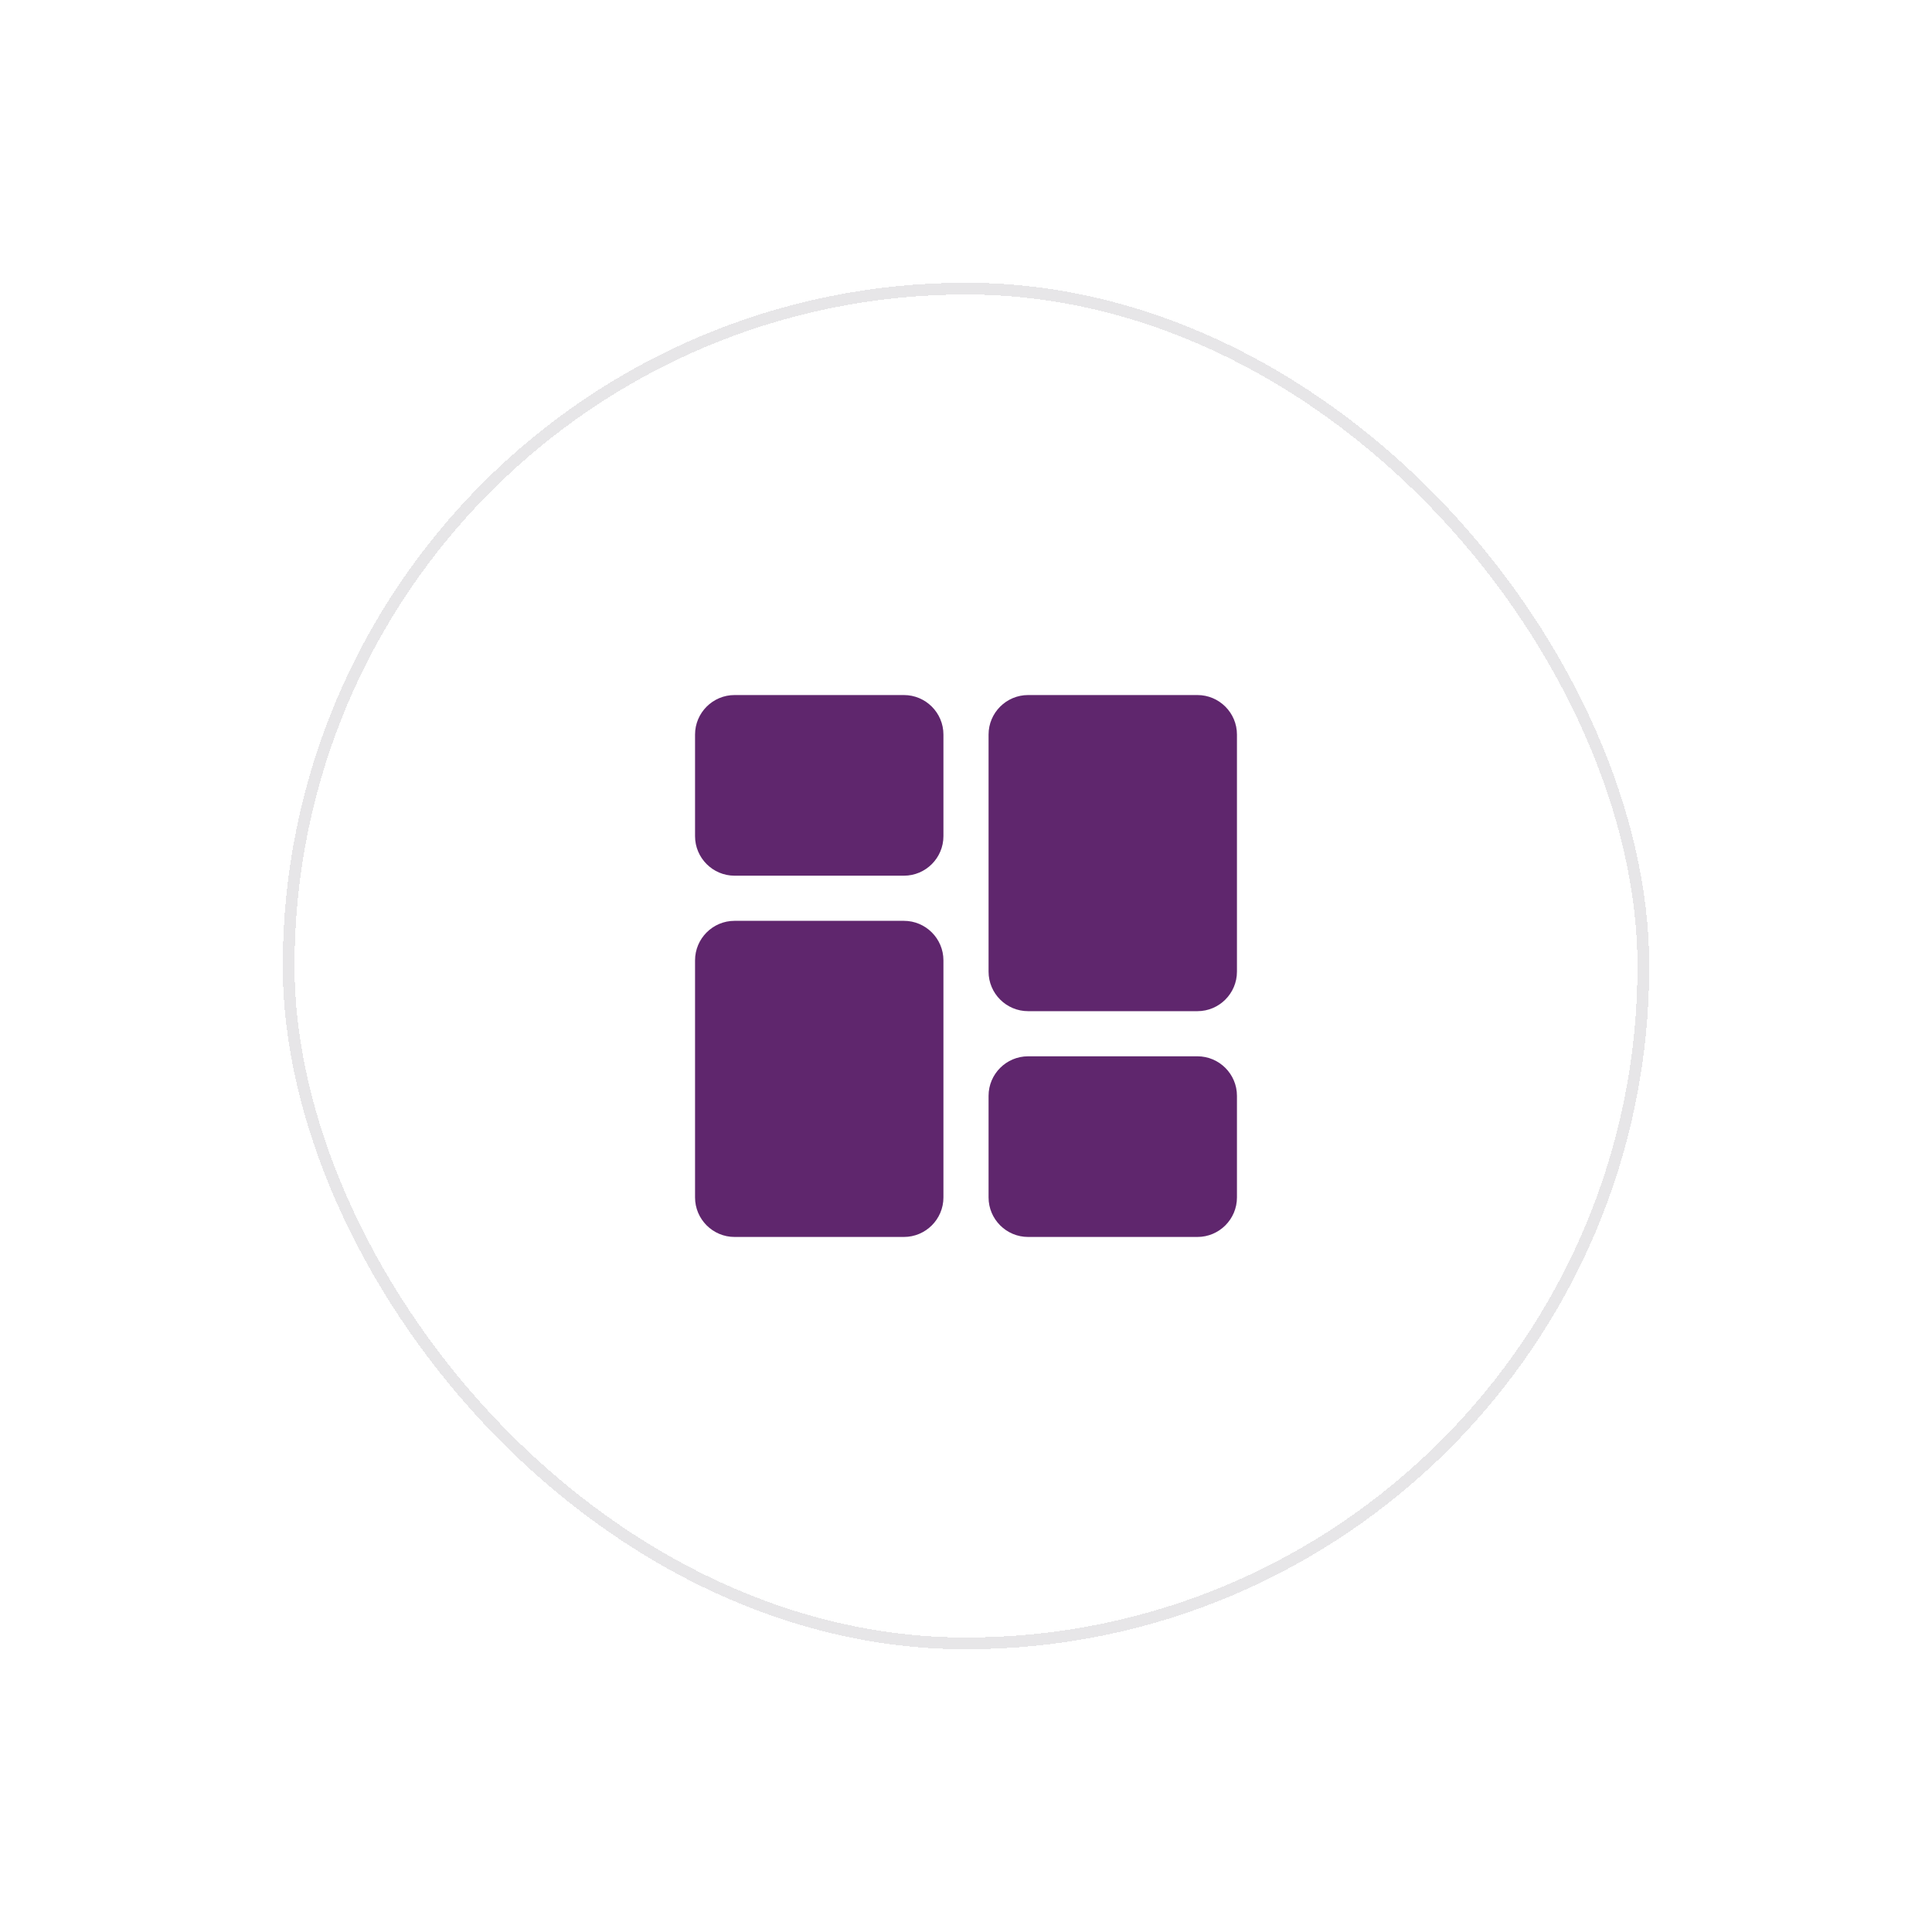
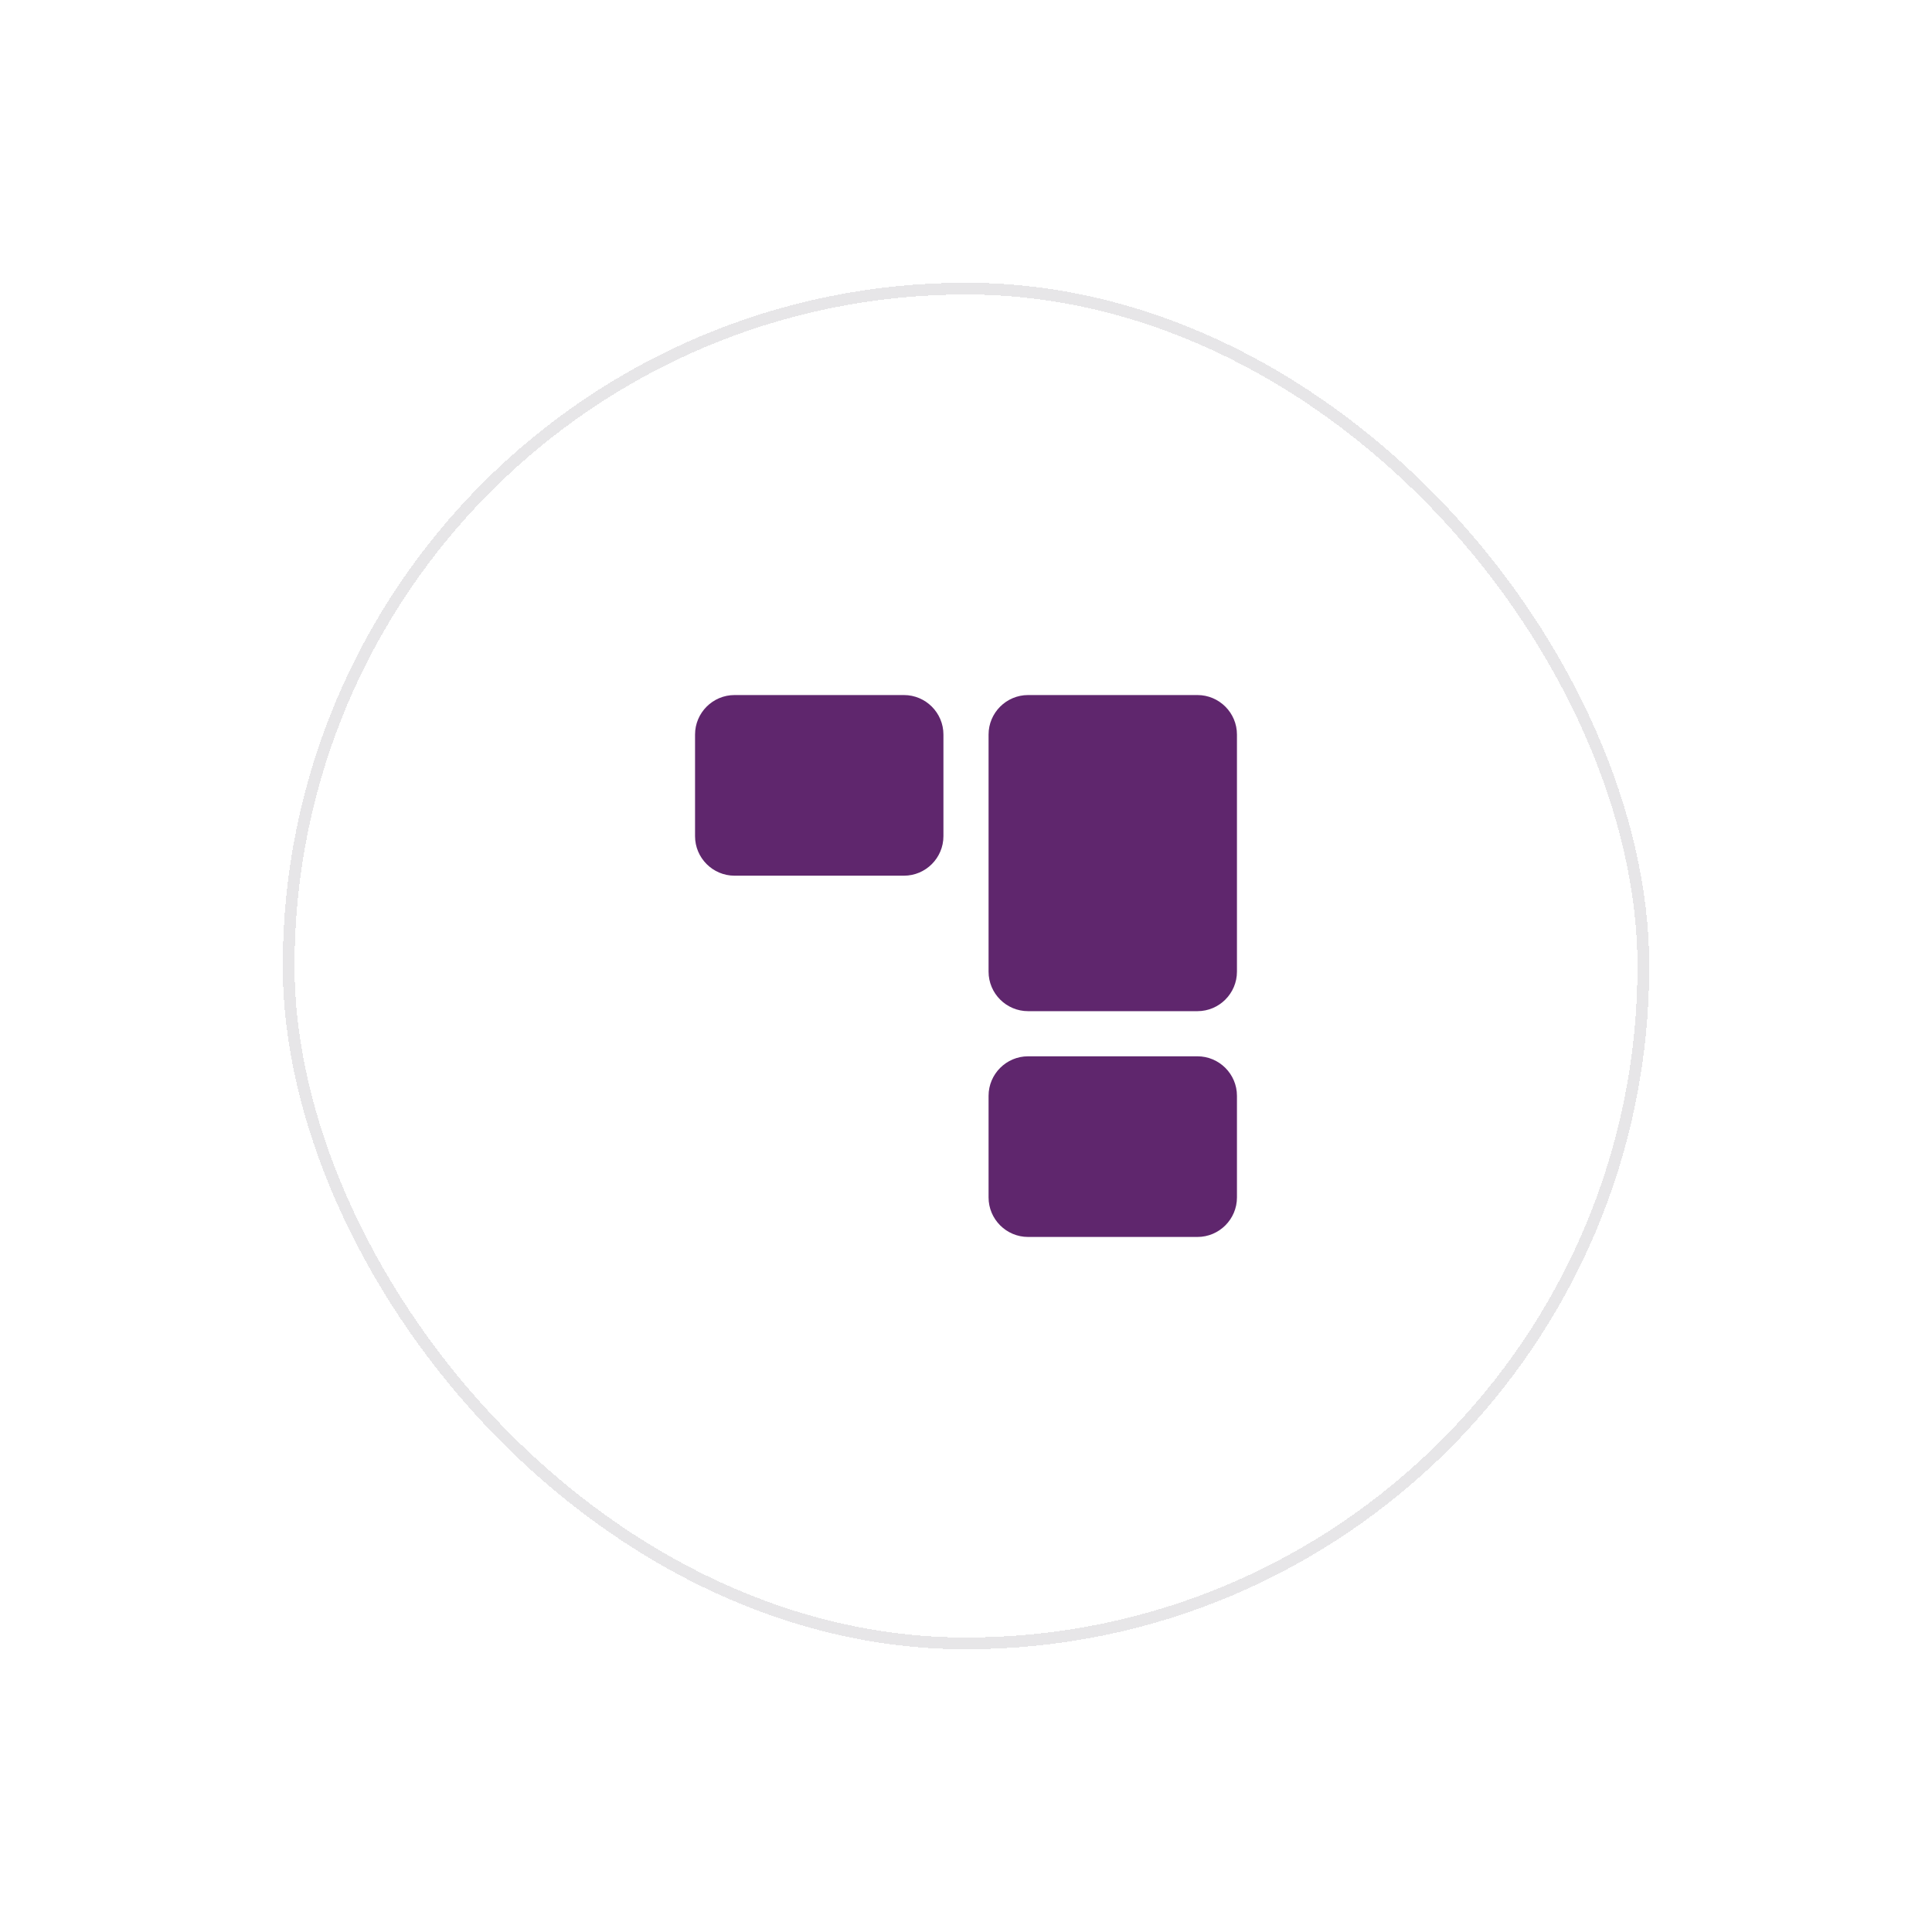
<svg xmlns="http://www.w3.org/2000/svg" width="164" height="164" viewBox="0 0 164 164" fill="none">
  <g filter="url(#filter0_d_8058_23071)">
-     <rect x="24" y="20" width="116" height="116" rx="58" fill="white" shape-rendering="crispEdges" />
    <rect x="24.5" y="20.5" width="115" height="115" rx="57.5" stroke="#13001C" stroke-opacity="0.1" shape-rendering="crispEdges" />
    <g clip-path="url(#clip0_8058_23071)">
      <path d="M76.729 55H62.354C60.505 55 59 56.505 59 58.354V66.979C59 68.829 60.505 70.334 62.354 70.334H76.729C78.579 70.334 80.084 68.829 80.084 66.979V58.354C80.084 56.505 78.579 55 76.729 55Z" fill="#5F266D" />
-       <path d="M76.729 74.166H62.354C60.505 74.166 59 75.671 59 77.521V97.646C59 99.495 60.505 101 62.354 101H76.729C78.579 101 80.084 99.495 80.084 97.646V77.521C80.084 75.671 78.579 74.166 76.729 74.166Z" fill="#5F266D" />
      <path d="M101.646 85.666H87.271C85.421 85.666 83.916 87.171 83.916 89.021V97.646C83.916 99.495 85.421 101 87.271 101H101.646C103.495 101 105 99.495 105 97.646V89.021C105 87.171 103.495 85.666 101.646 85.666Z" fill="#5F266D" />
      <path d="M101.646 55H87.271C85.421 55 83.916 56.505 83.916 58.354V78.479C83.916 80.329 85.421 81.834 87.271 81.834H101.646C103.495 81.834 105 80.329 105 78.479V58.354C105 56.505 103.495 55 101.646 55Z" fill="#5F266D" />
    </g>
  </g>
  <defs>
    <filter id="filter0_d_8058_23071" x="0" y="0" width="164" height="164" filterUnits="userSpaceOnUse" color-interpolation-filters="sRGB">
      <feFlood flood-opacity="0" result="BackgroundImageFix" />
      <feColorMatrix in="SourceAlpha" type="matrix" values="0 0 0 0 0 0 0 0 0 0 0 0 0 0 0 0 0 0 127 0" result="hardAlpha" />
      <feOffset dy="4" />
      <feGaussianBlur stdDeviation="12" />
      <feComposite in2="hardAlpha" operator="out" />
      <feColorMatrix type="matrix" values="0 0 0 0 0 0 0 0 0 0 0 0 0 0 0 0 0 0 0.07 0" />
      <feBlend mode="normal" in2="BackgroundImageFix" result="effect1_dropShadow_8058_23071" />
      <feBlend mode="normal" in="SourceGraphic" in2="effect1_dropShadow_8058_23071" result="shape" />
    </filter>
    <clipPath id="clip0_8058_23071">
      <rect width="46" height="46" fill="white" transform="translate(59 55)" />
    </clipPath>
  </defs>
</svg>